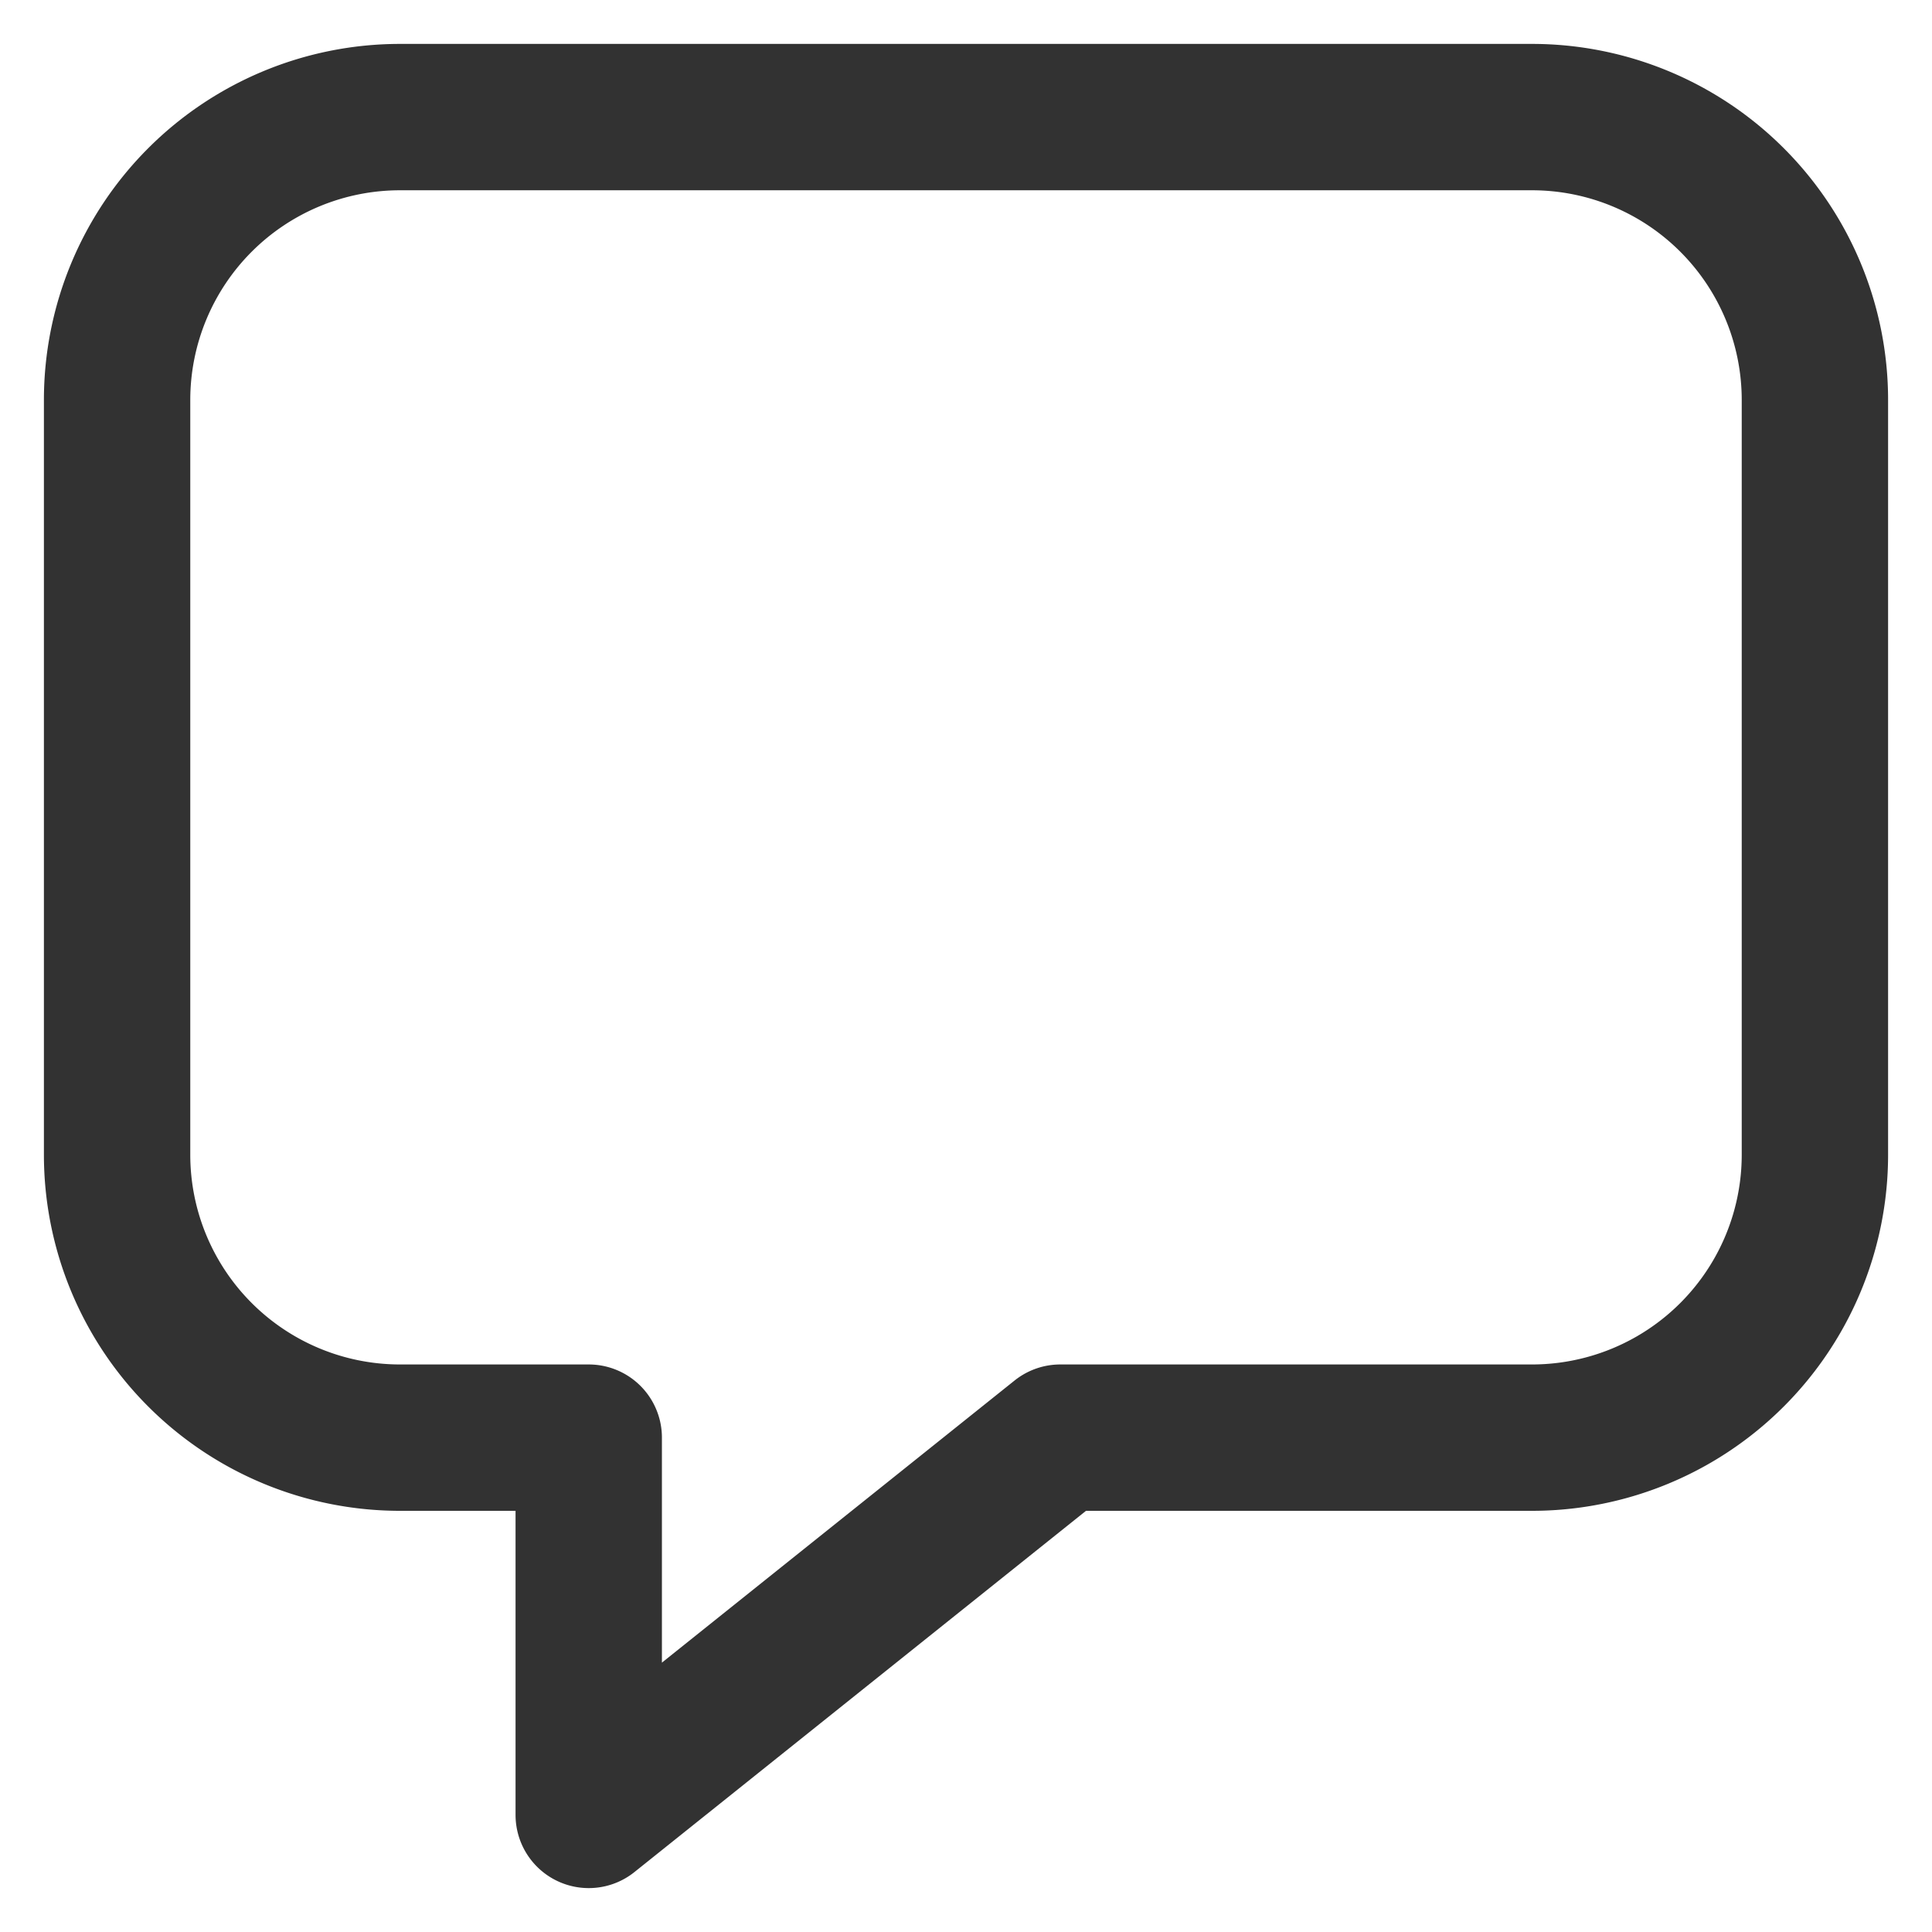
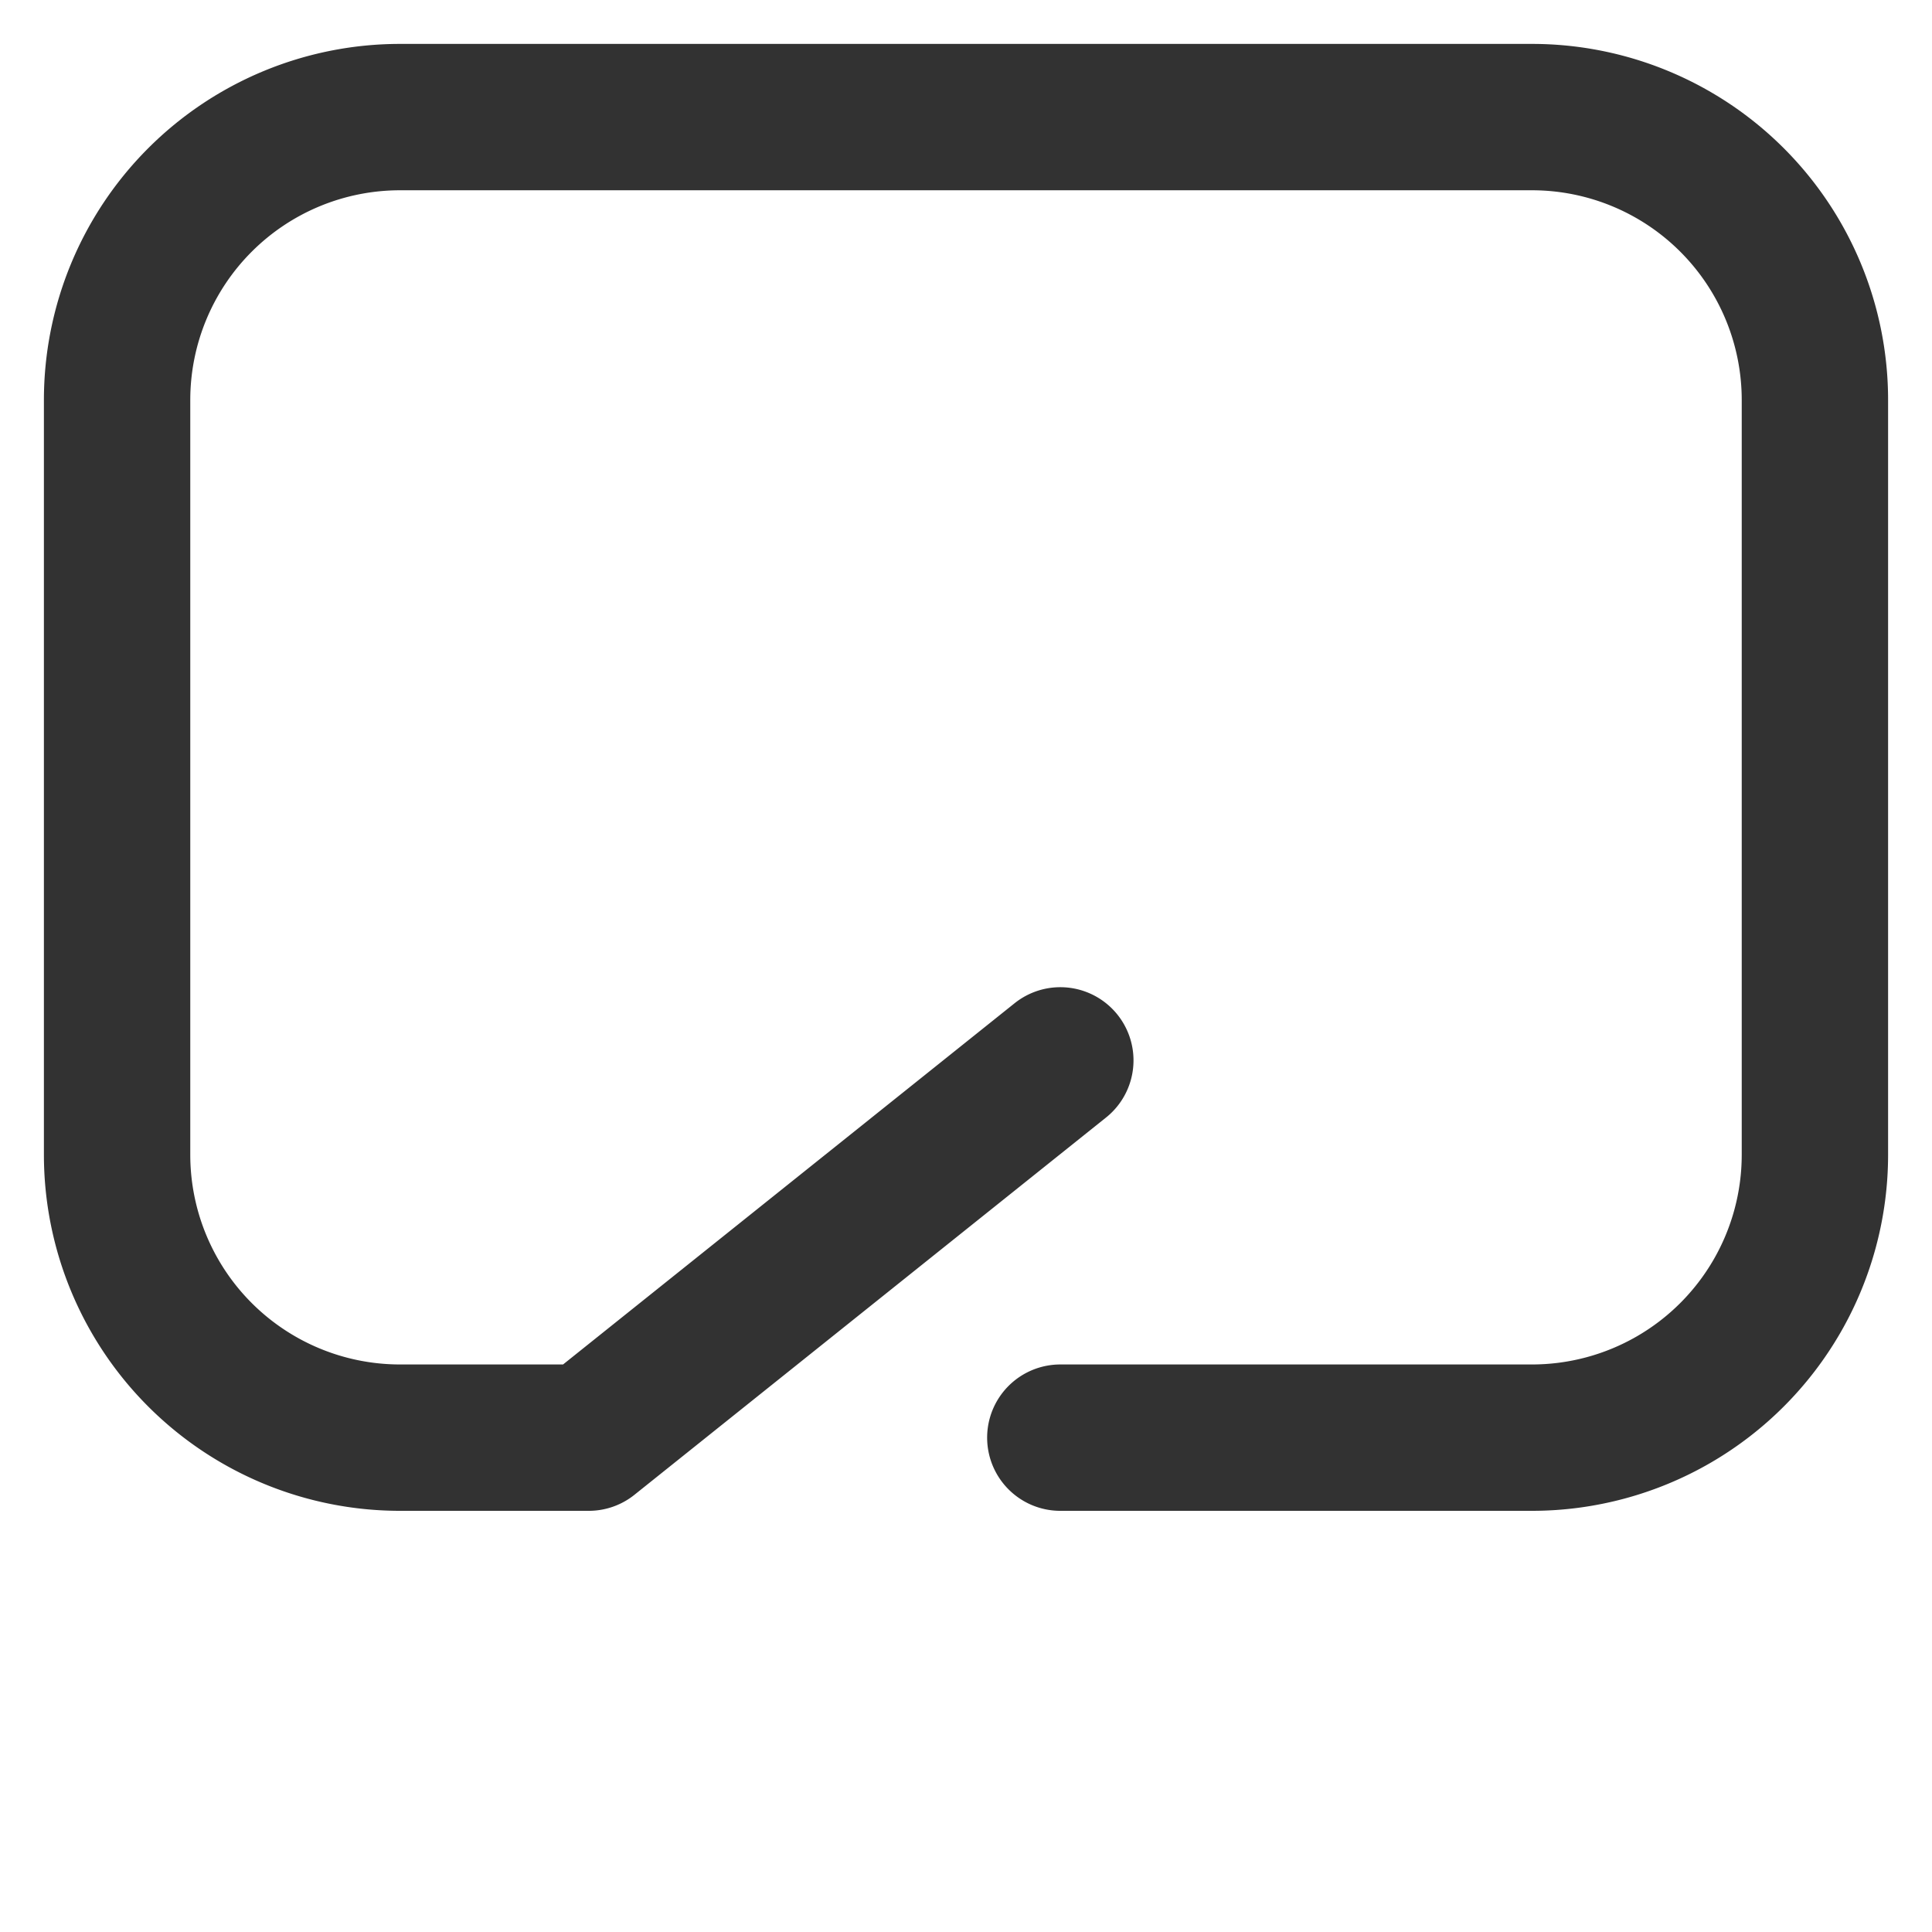
<svg xmlns="http://www.w3.org/2000/svg" width="33" height="33">
-   <path fill="none" stroke="#323232" stroke-linecap="round" stroke-linejoin="round" stroke-miterlimit="20" stroke-width="2.5" d="M18.111 24.556v0h8.056A4.833 4.833 0 0031 19.722V6.833A4.833 4.833 0 0026.167 2H6.833A4.833 4.833 0 002 6.833v12.89a4.833 4.833 0 004.833 4.833h3.223V31l8.055-6.444v0" />
+   <path fill="none" stroke="#323232" stroke-linecap="round" stroke-linejoin="round" stroke-miterlimit="20" stroke-width="2.5" d="M18.111 24.556v0h8.056A4.833 4.833 0 0031 19.722V6.833A4.833 4.833 0 0026.167 2H6.833A4.833 4.833 0 002 6.833v12.89a4.833 4.833 0 004.833 4.833h3.223l8.055-6.444v0" />
</svg>